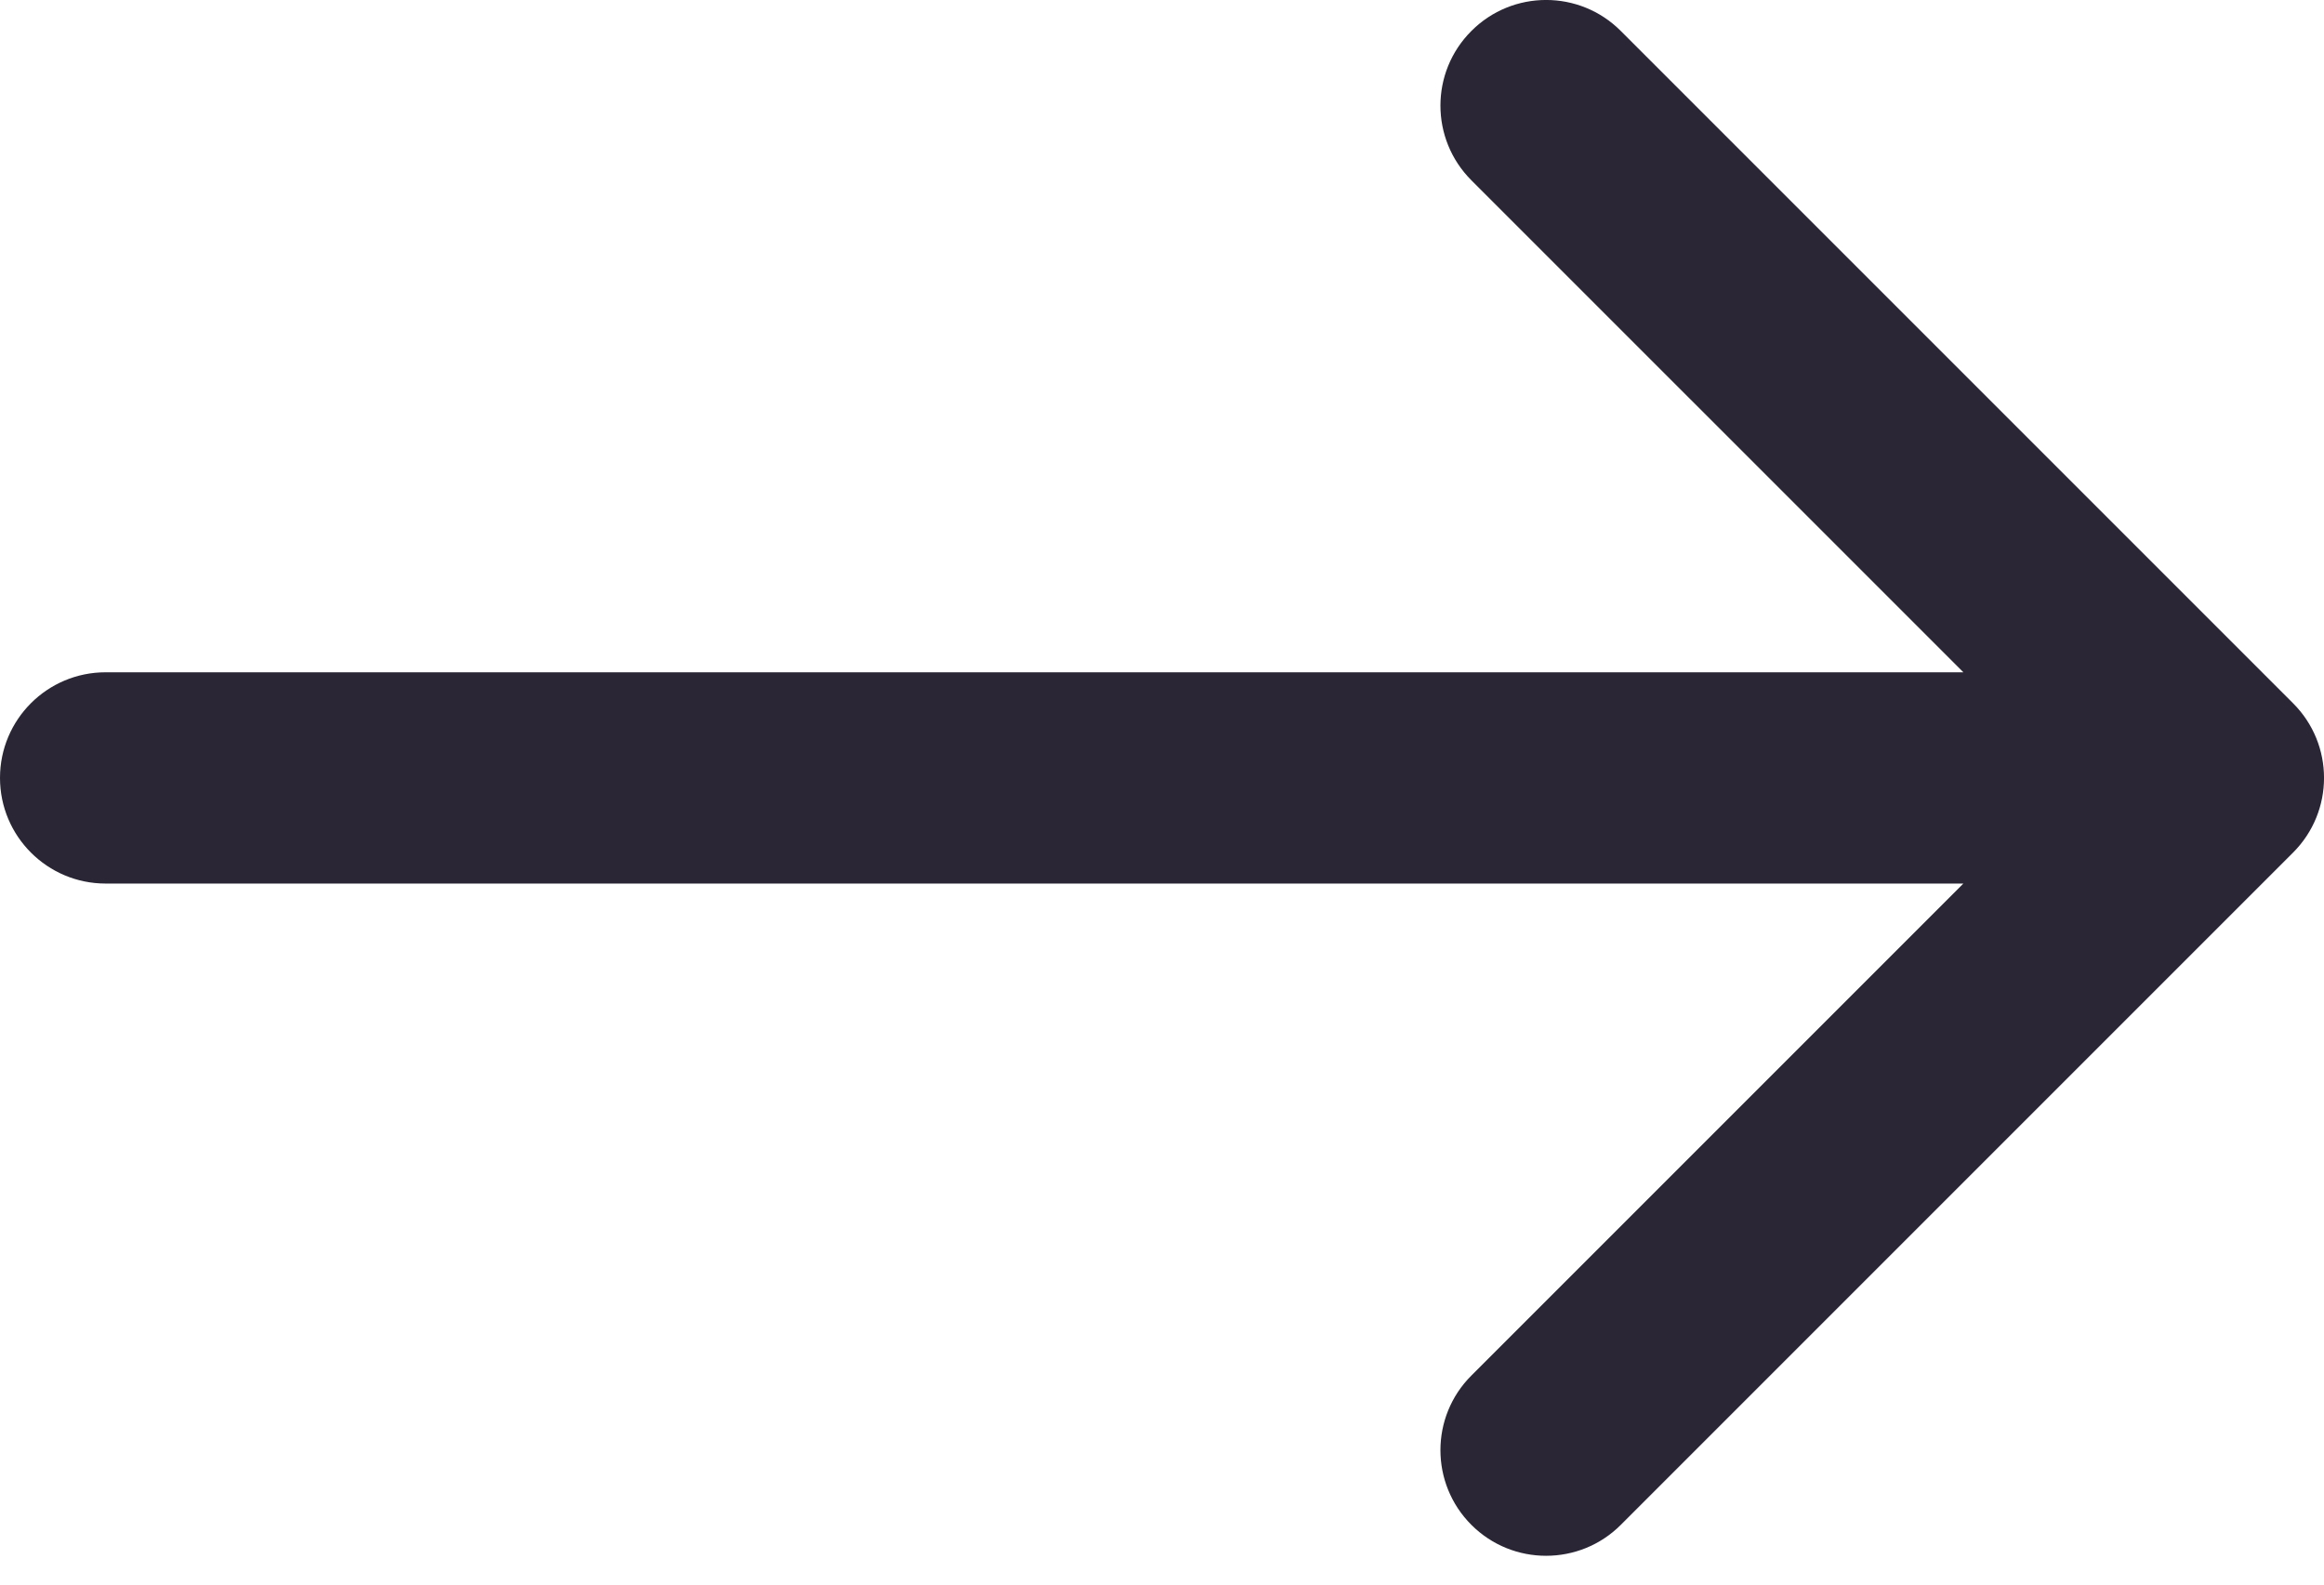
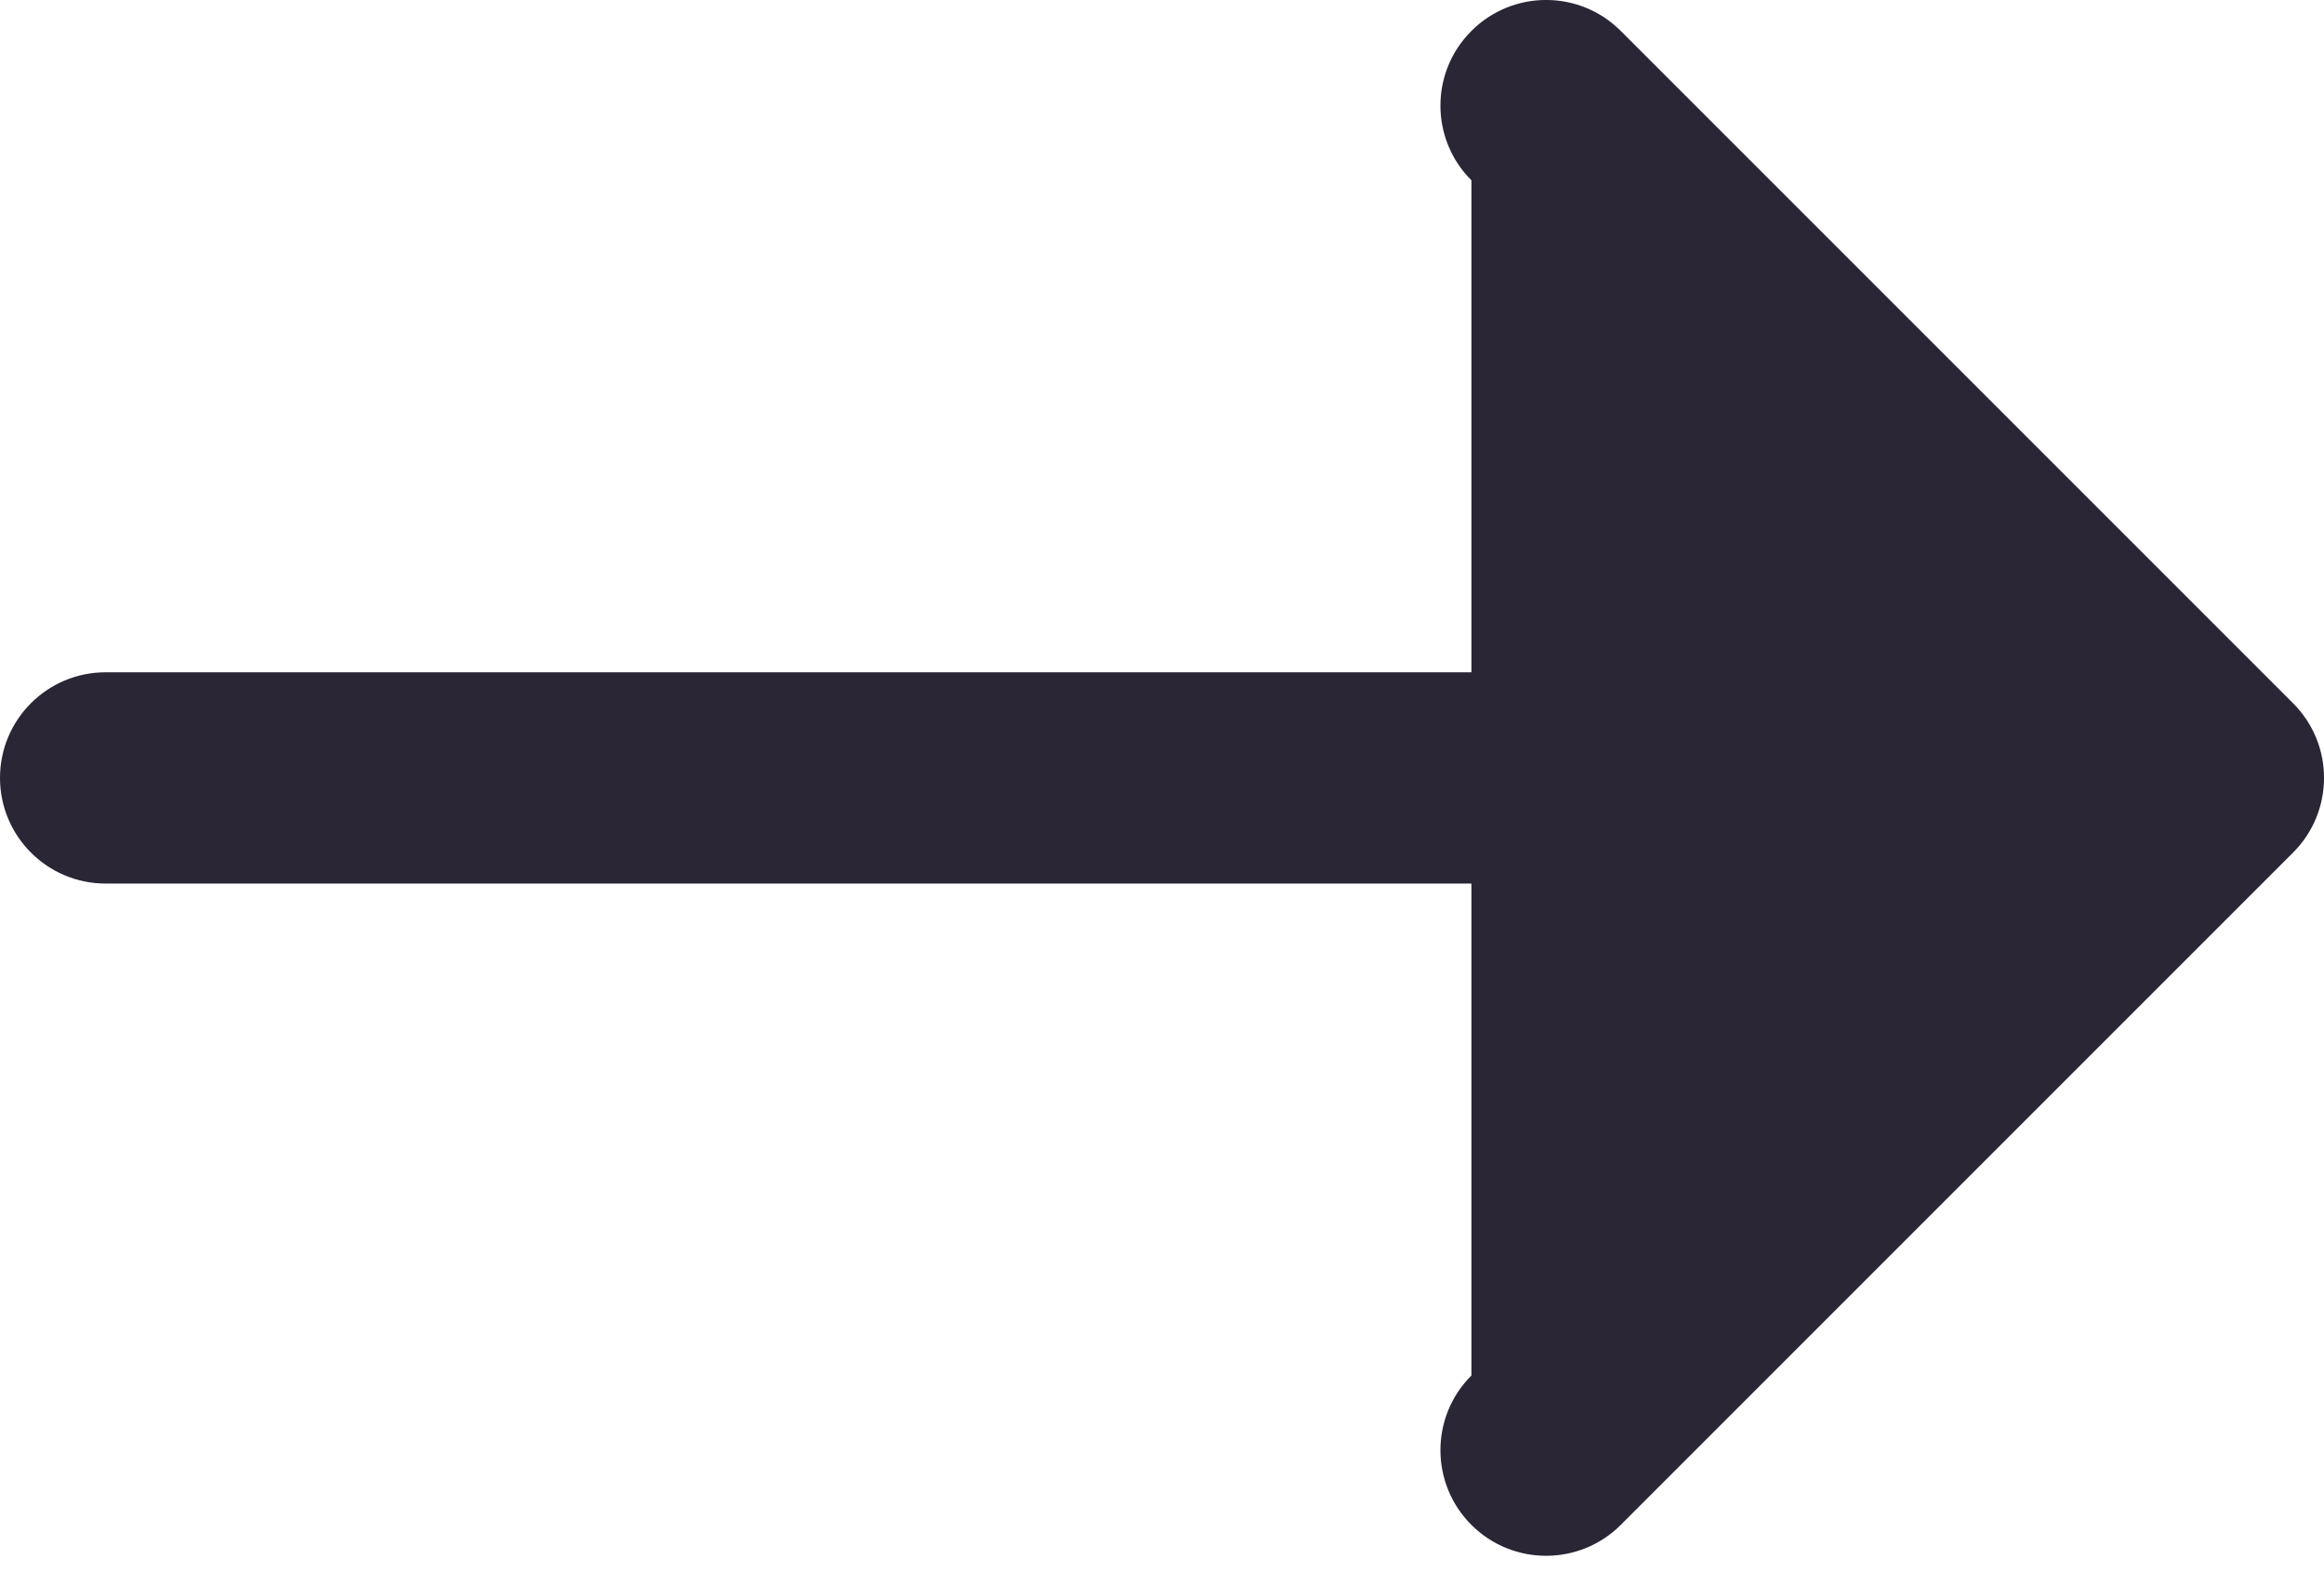
<svg xmlns="http://www.w3.org/2000/svg" width="22" height="15" viewBox="0 0 22 15" fill="none">
-   <path d="M1 8.364C0.448 8.364 -4.82822e-08 7.916 0 7.364C4.82822e-08 6.811 0.448 6.364 1 6.364L1 7.364L1 8.364ZM21.707 6.657C22.098 7.047 22.098 7.68 21.707 8.071L15.343 14.435C14.953 14.825 14.319 14.825 13.929 14.435C13.538 14.044 13.538 13.411 13.929 13.021L19.586 7.364L13.929 1.707C13.538 1.316 13.538 0.683 13.929 0.293C14.319 -0.098 14.953 -0.098 15.343 0.293L21.707 6.657ZM1 7.364L1 6.364L21 6.364L21 7.364L21 8.364L1 8.364L1 7.364Z" fill="#2A2635" />
+   <path d="M1 8.364C0.448 8.364 -4.82822e-08 7.916 0 7.364C4.82822e-08 6.811 0.448 6.364 1 6.364L1 7.364L1 8.364ZM21.707 6.657C22.098 7.047 22.098 7.68 21.707 8.071L15.343 14.435C14.953 14.825 14.319 14.825 13.929 14.435C13.538 14.044 13.538 13.411 13.929 13.021L13.929 1.707C13.538 1.316 13.538 0.683 13.929 0.293C14.319 -0.098 14.953 -0.098 15.343 0.293L21.707 6.657ZM1 7.364L1 6.364L21 6.364L21 7.364L21 8.364L1 8.364L1 7.364Z" fill="#2A2635" />
</svg>